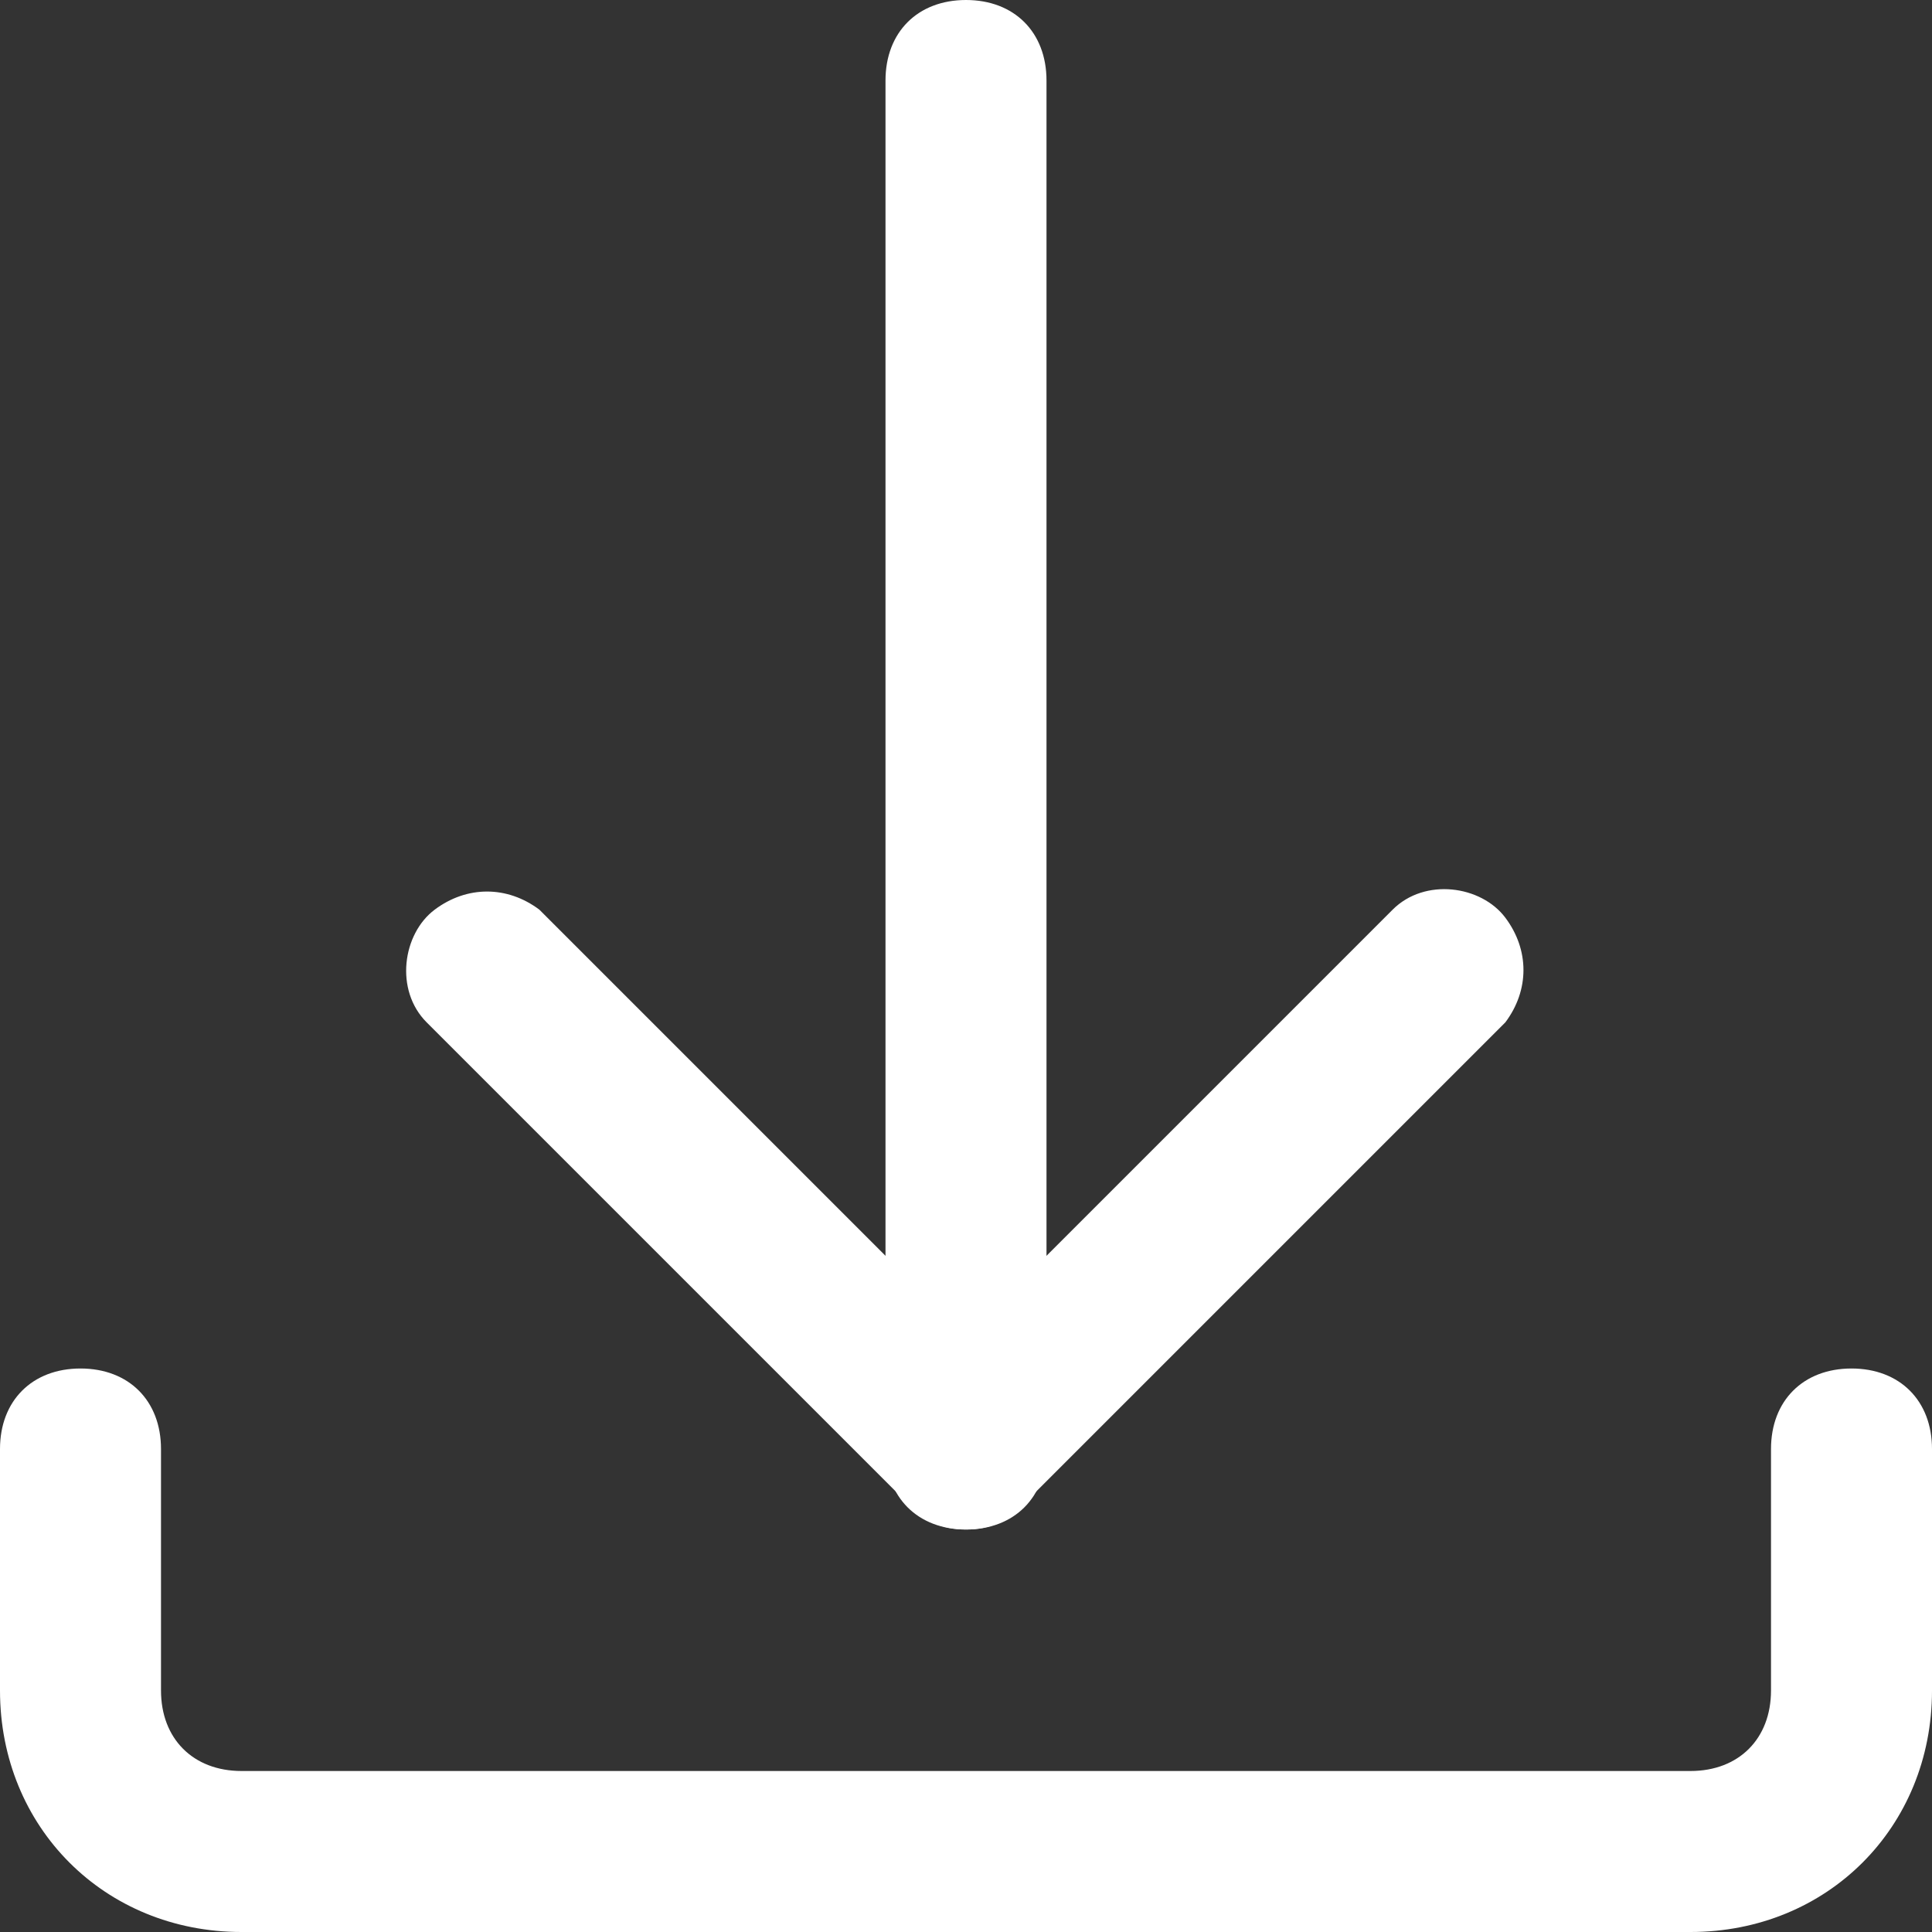
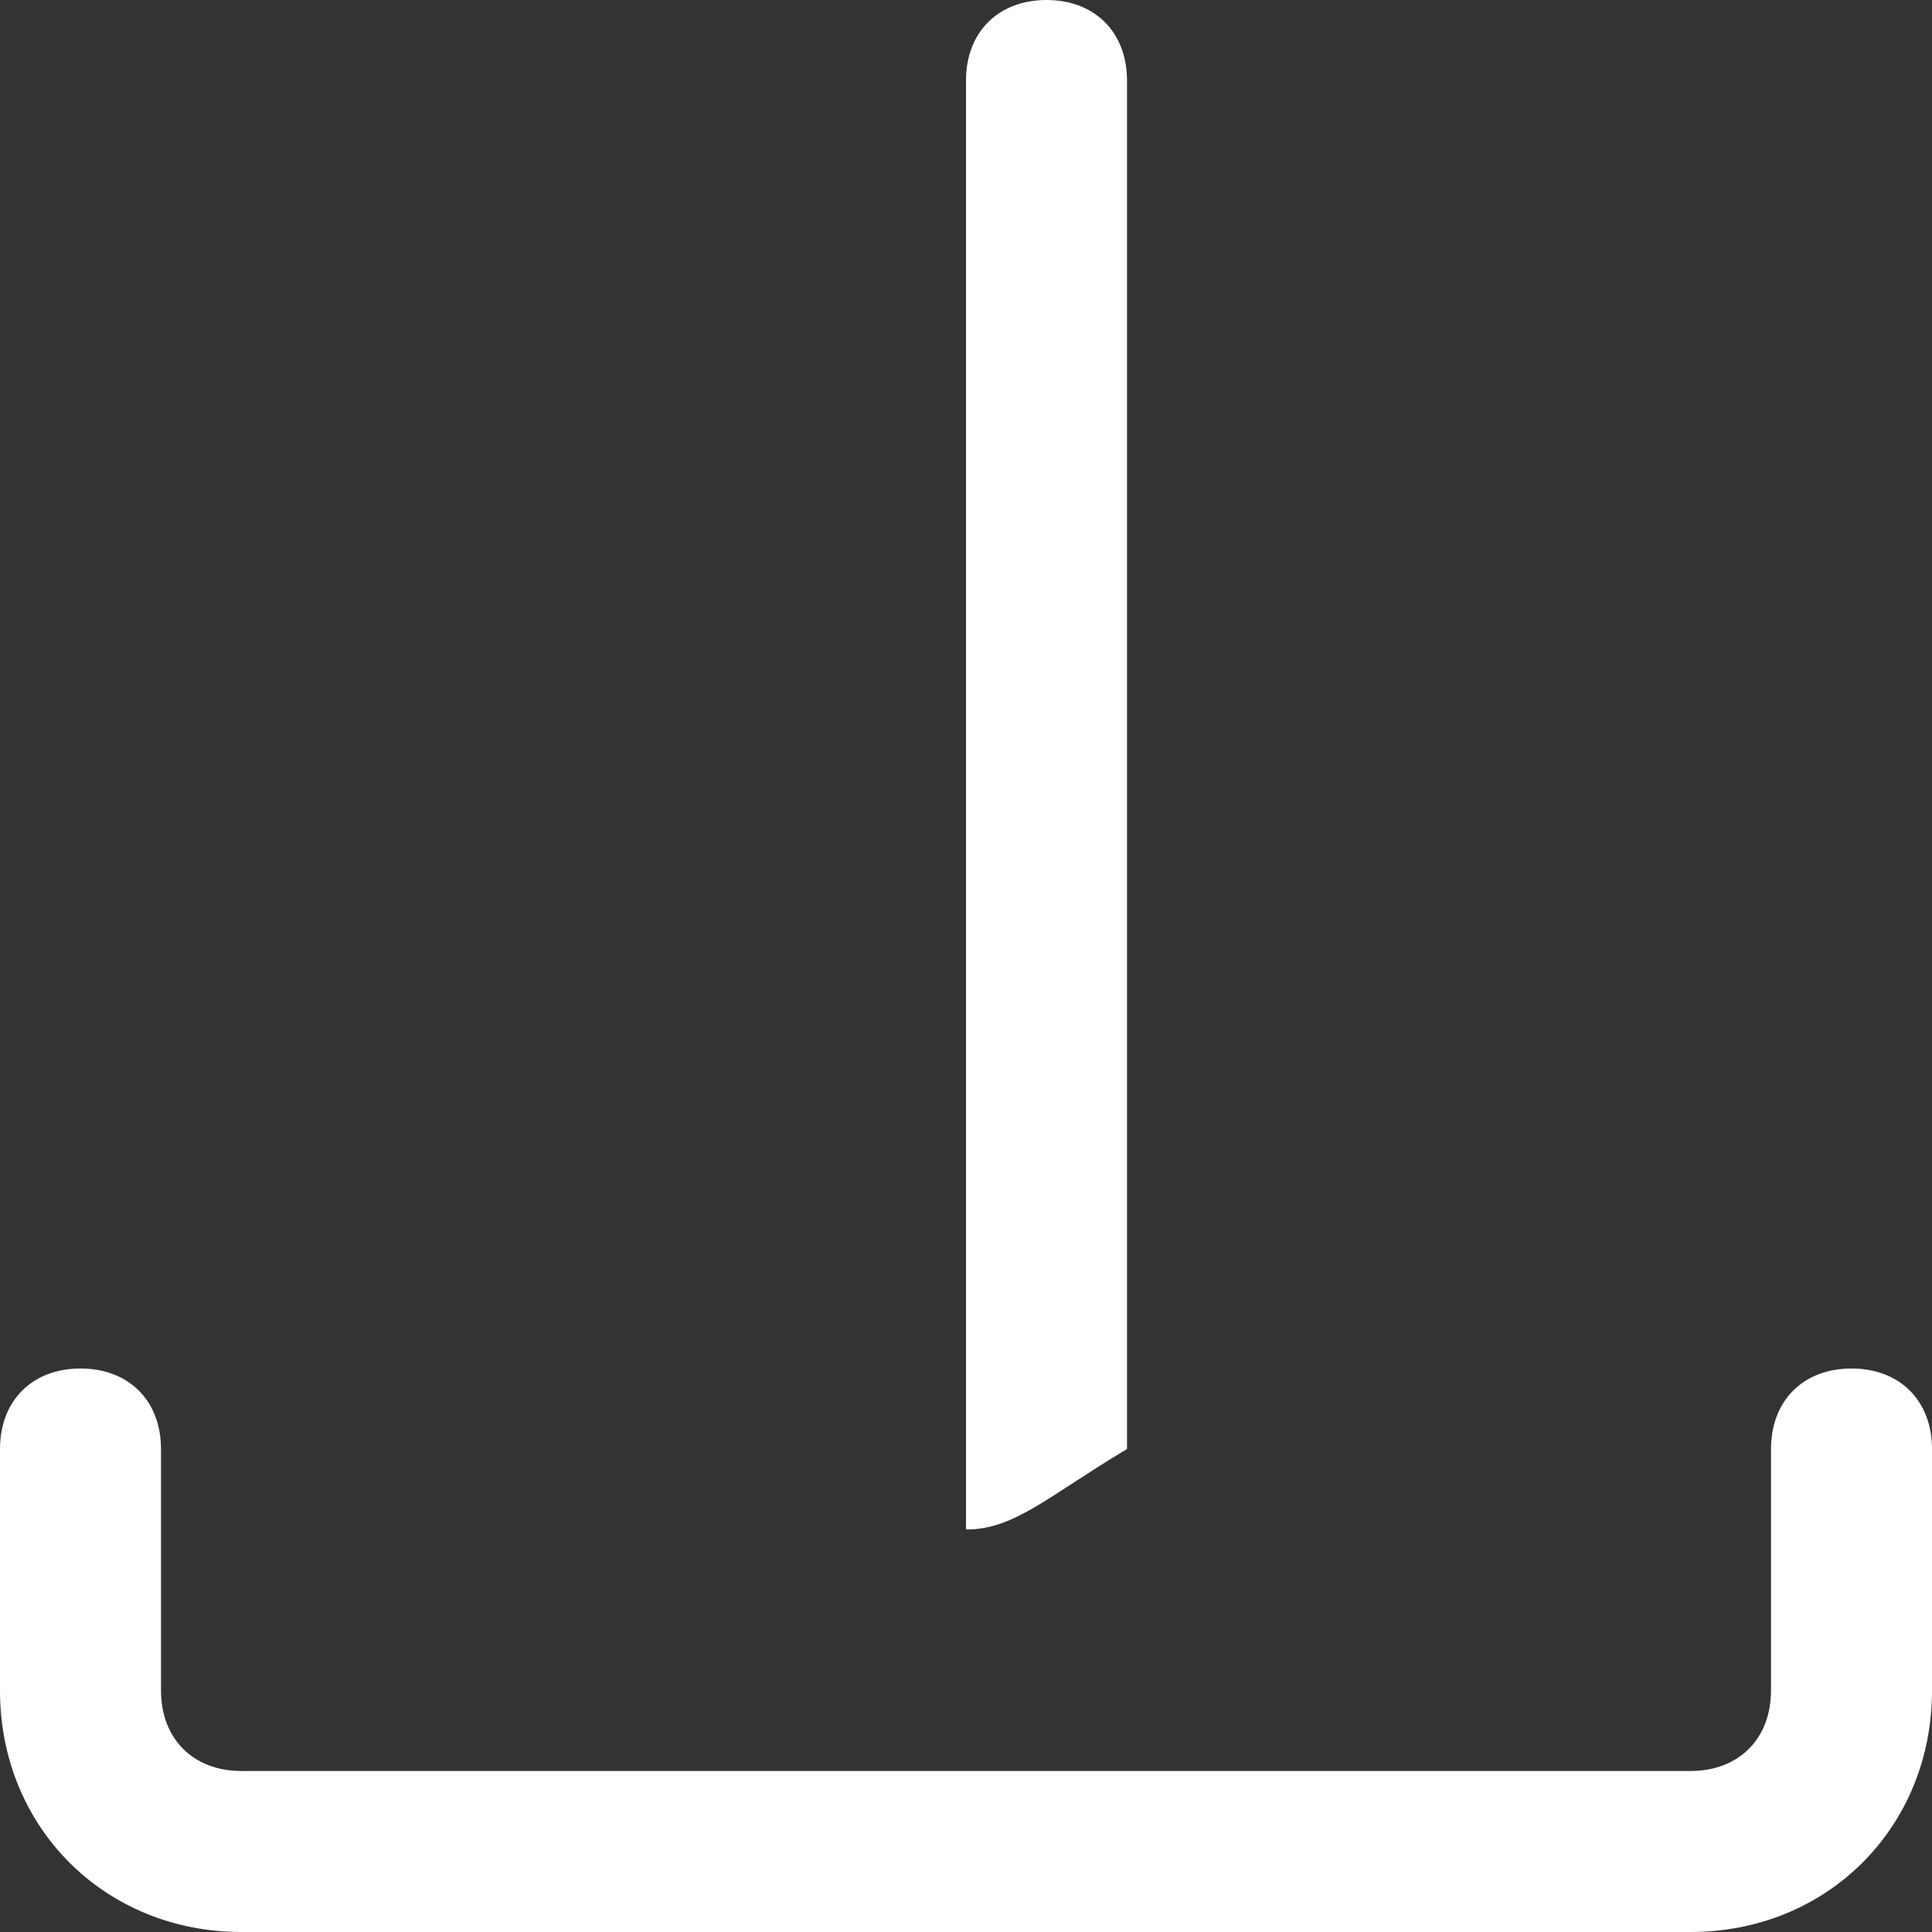
<svg xmlns="http://www.w3.org/2000/svg" version="1.2" baseProfile="tiny" x="0px" y="0px" width="24px" height="24px" viewBox="0 0 24 24" xml:space="preserve">
  <rect x="0" y="0" width="24" height="24" fill="#333333" stroke="none" />
  <defs>
</defs>
  <g>
-     <path fill="#FFF" d="M12,19c-0.3,0-0.5-0.1-0.7-0.3l-6-6c-0.4-0.4-0.3-1.1,0.1-1.4c0.4-0.3,0.9-0.3,1.3,0l5.3,5.3l5.3-5.3   c0.4-0.4,1.1-0.3,1.4,0.1c0.3,0.4,0.3,0.9,0,1.3l-6,6C12.5,18.9,12.3,19,12,19z" />
-     <path fill="#FFF" d="M12,19c-0.6,0-1-0.4-1-1V1c0-0.6,0.4-1,1-1s1,0.4,1,1v17C13,18.6,12.6,19,12,19z" />
+     <path fill="#FFF" d="M12,19V1c0-0.6,0.4-1,1-1s1,0.4,1,1v17C13,18.6,12.6,19,12,19z" />
    <path fill="#FFF" d="M21,24H3c-1.7,0-3-1.3-3-3v-3c0-0.6,0.4-1,1-1s1,0.4,1,1v3c0,0.6,0.4,1,1,1h18c0.6,0,1-0.4,1-1v-3c0-0.6,0.4-1,1-1   s1,0.4,1,1v3C24,22.7,22.7,24,21,24z" />
  </g>
</svg>